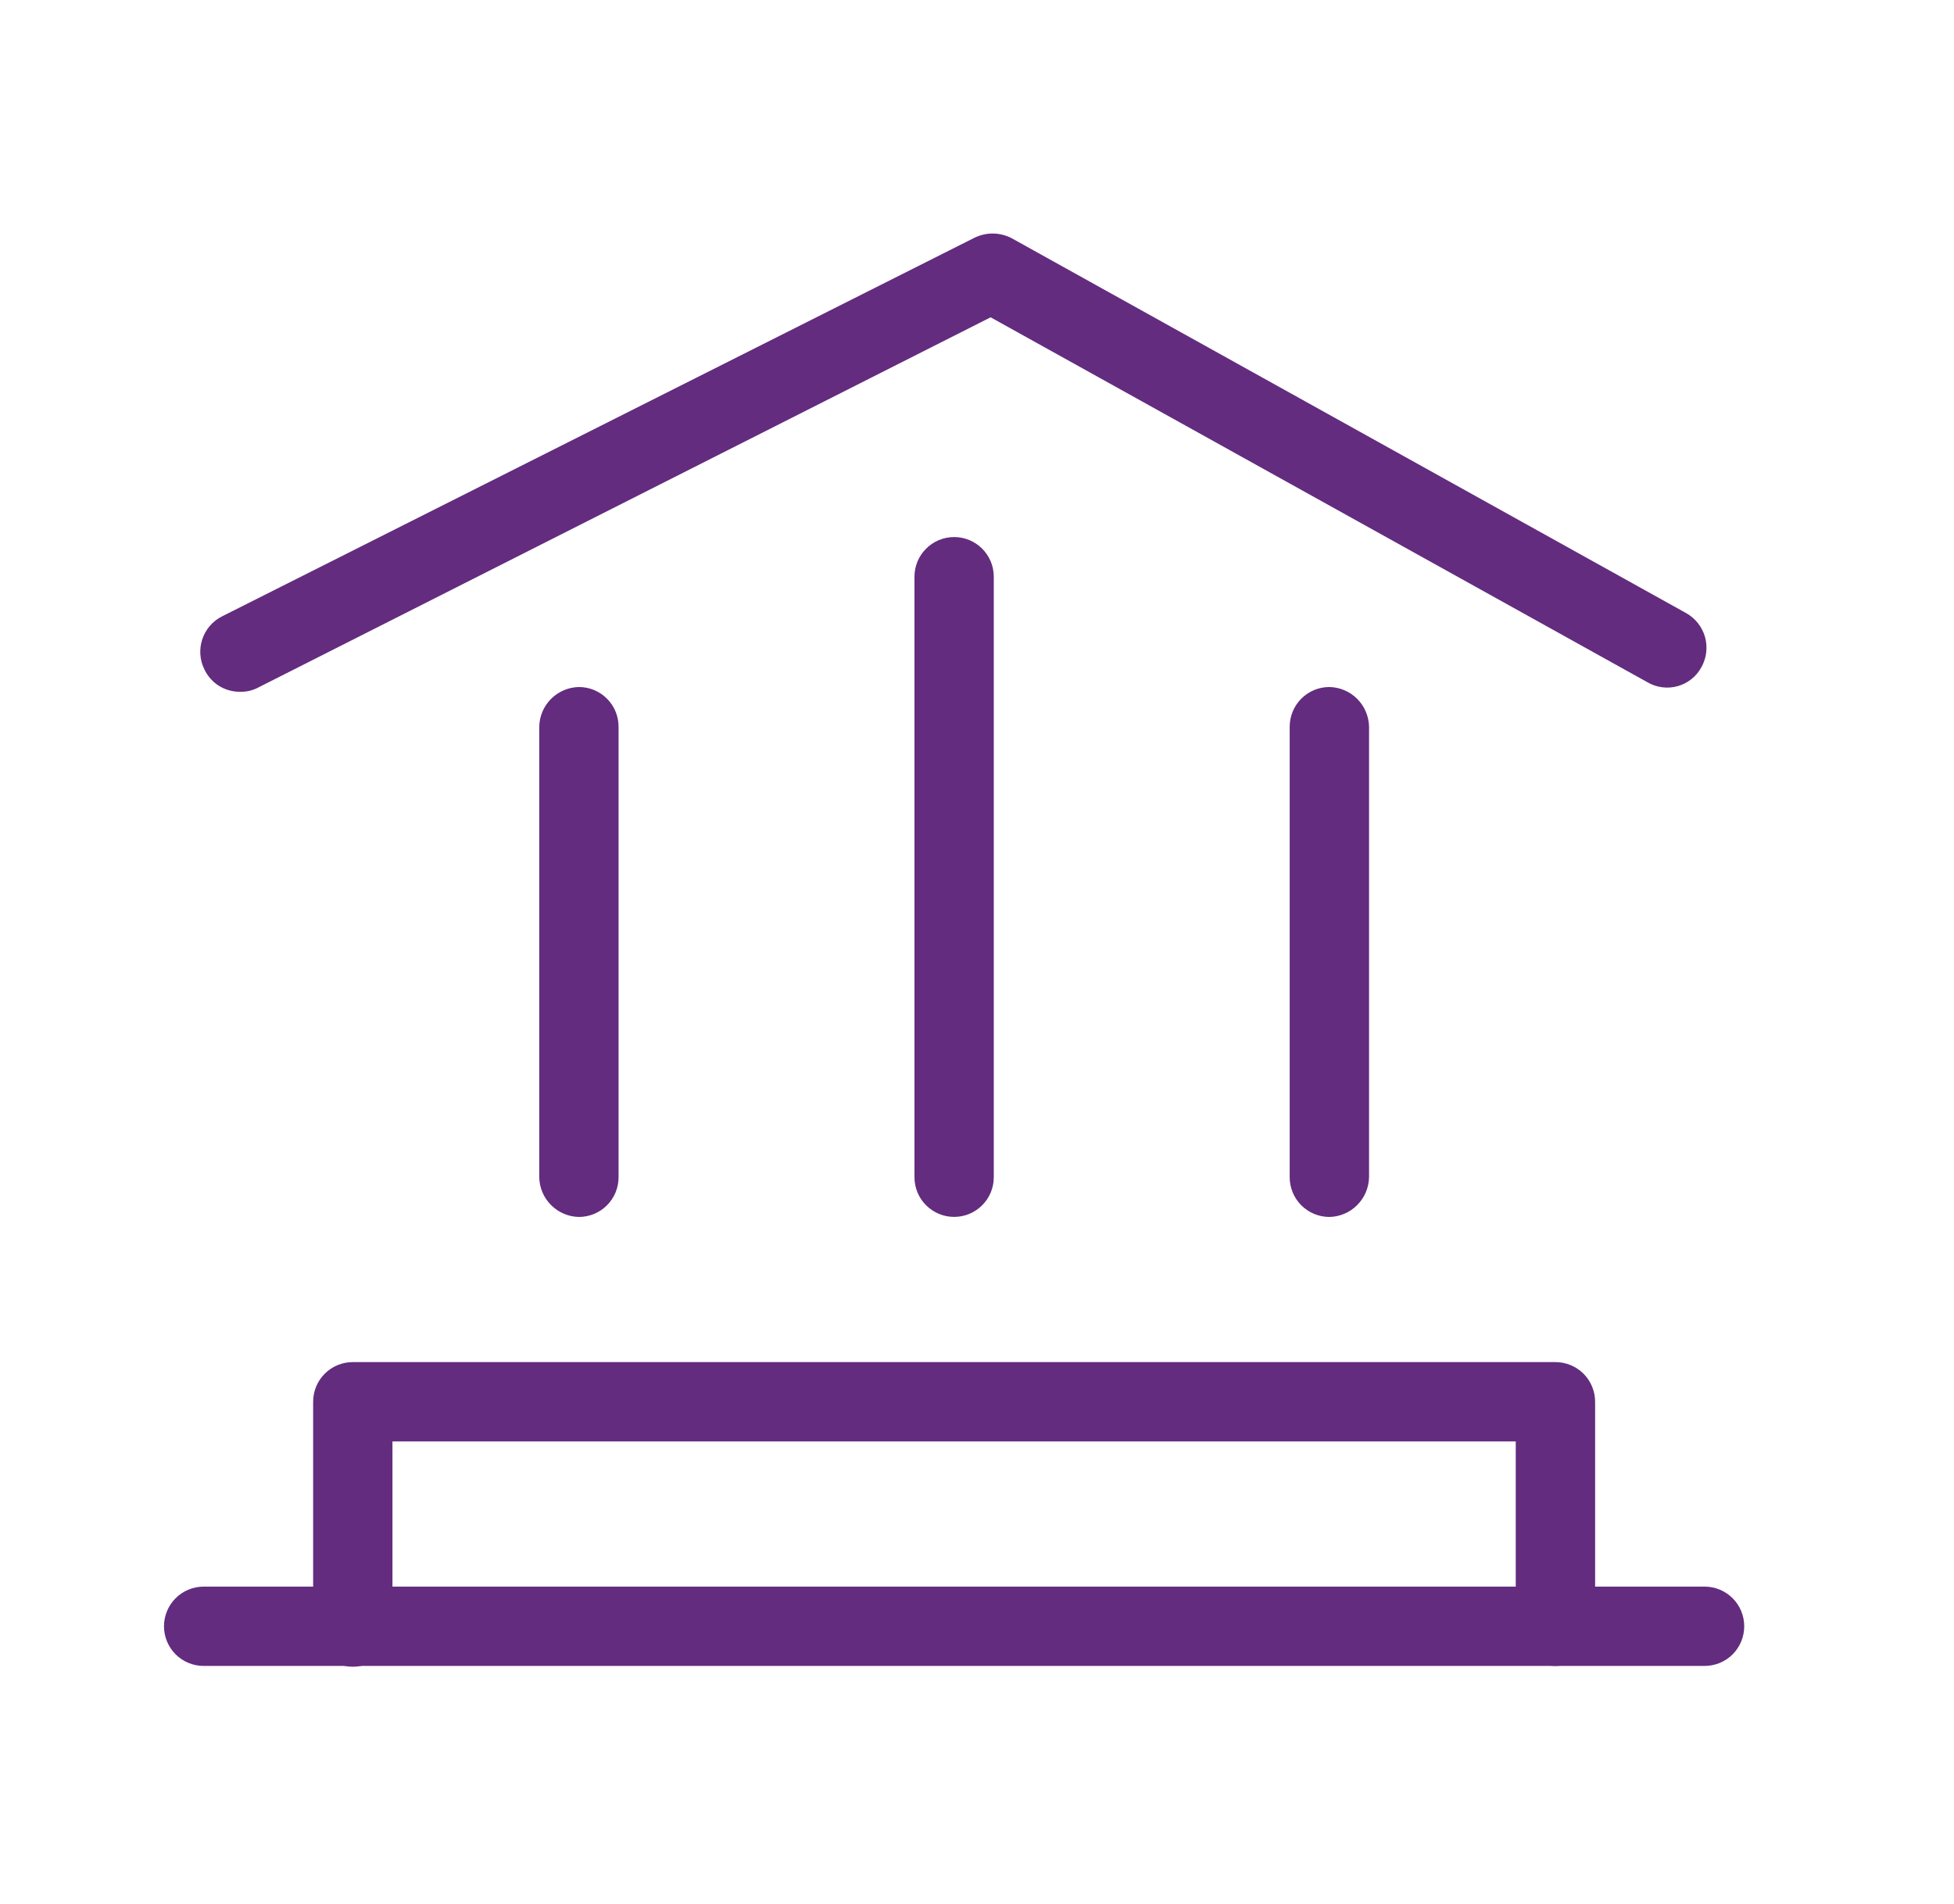
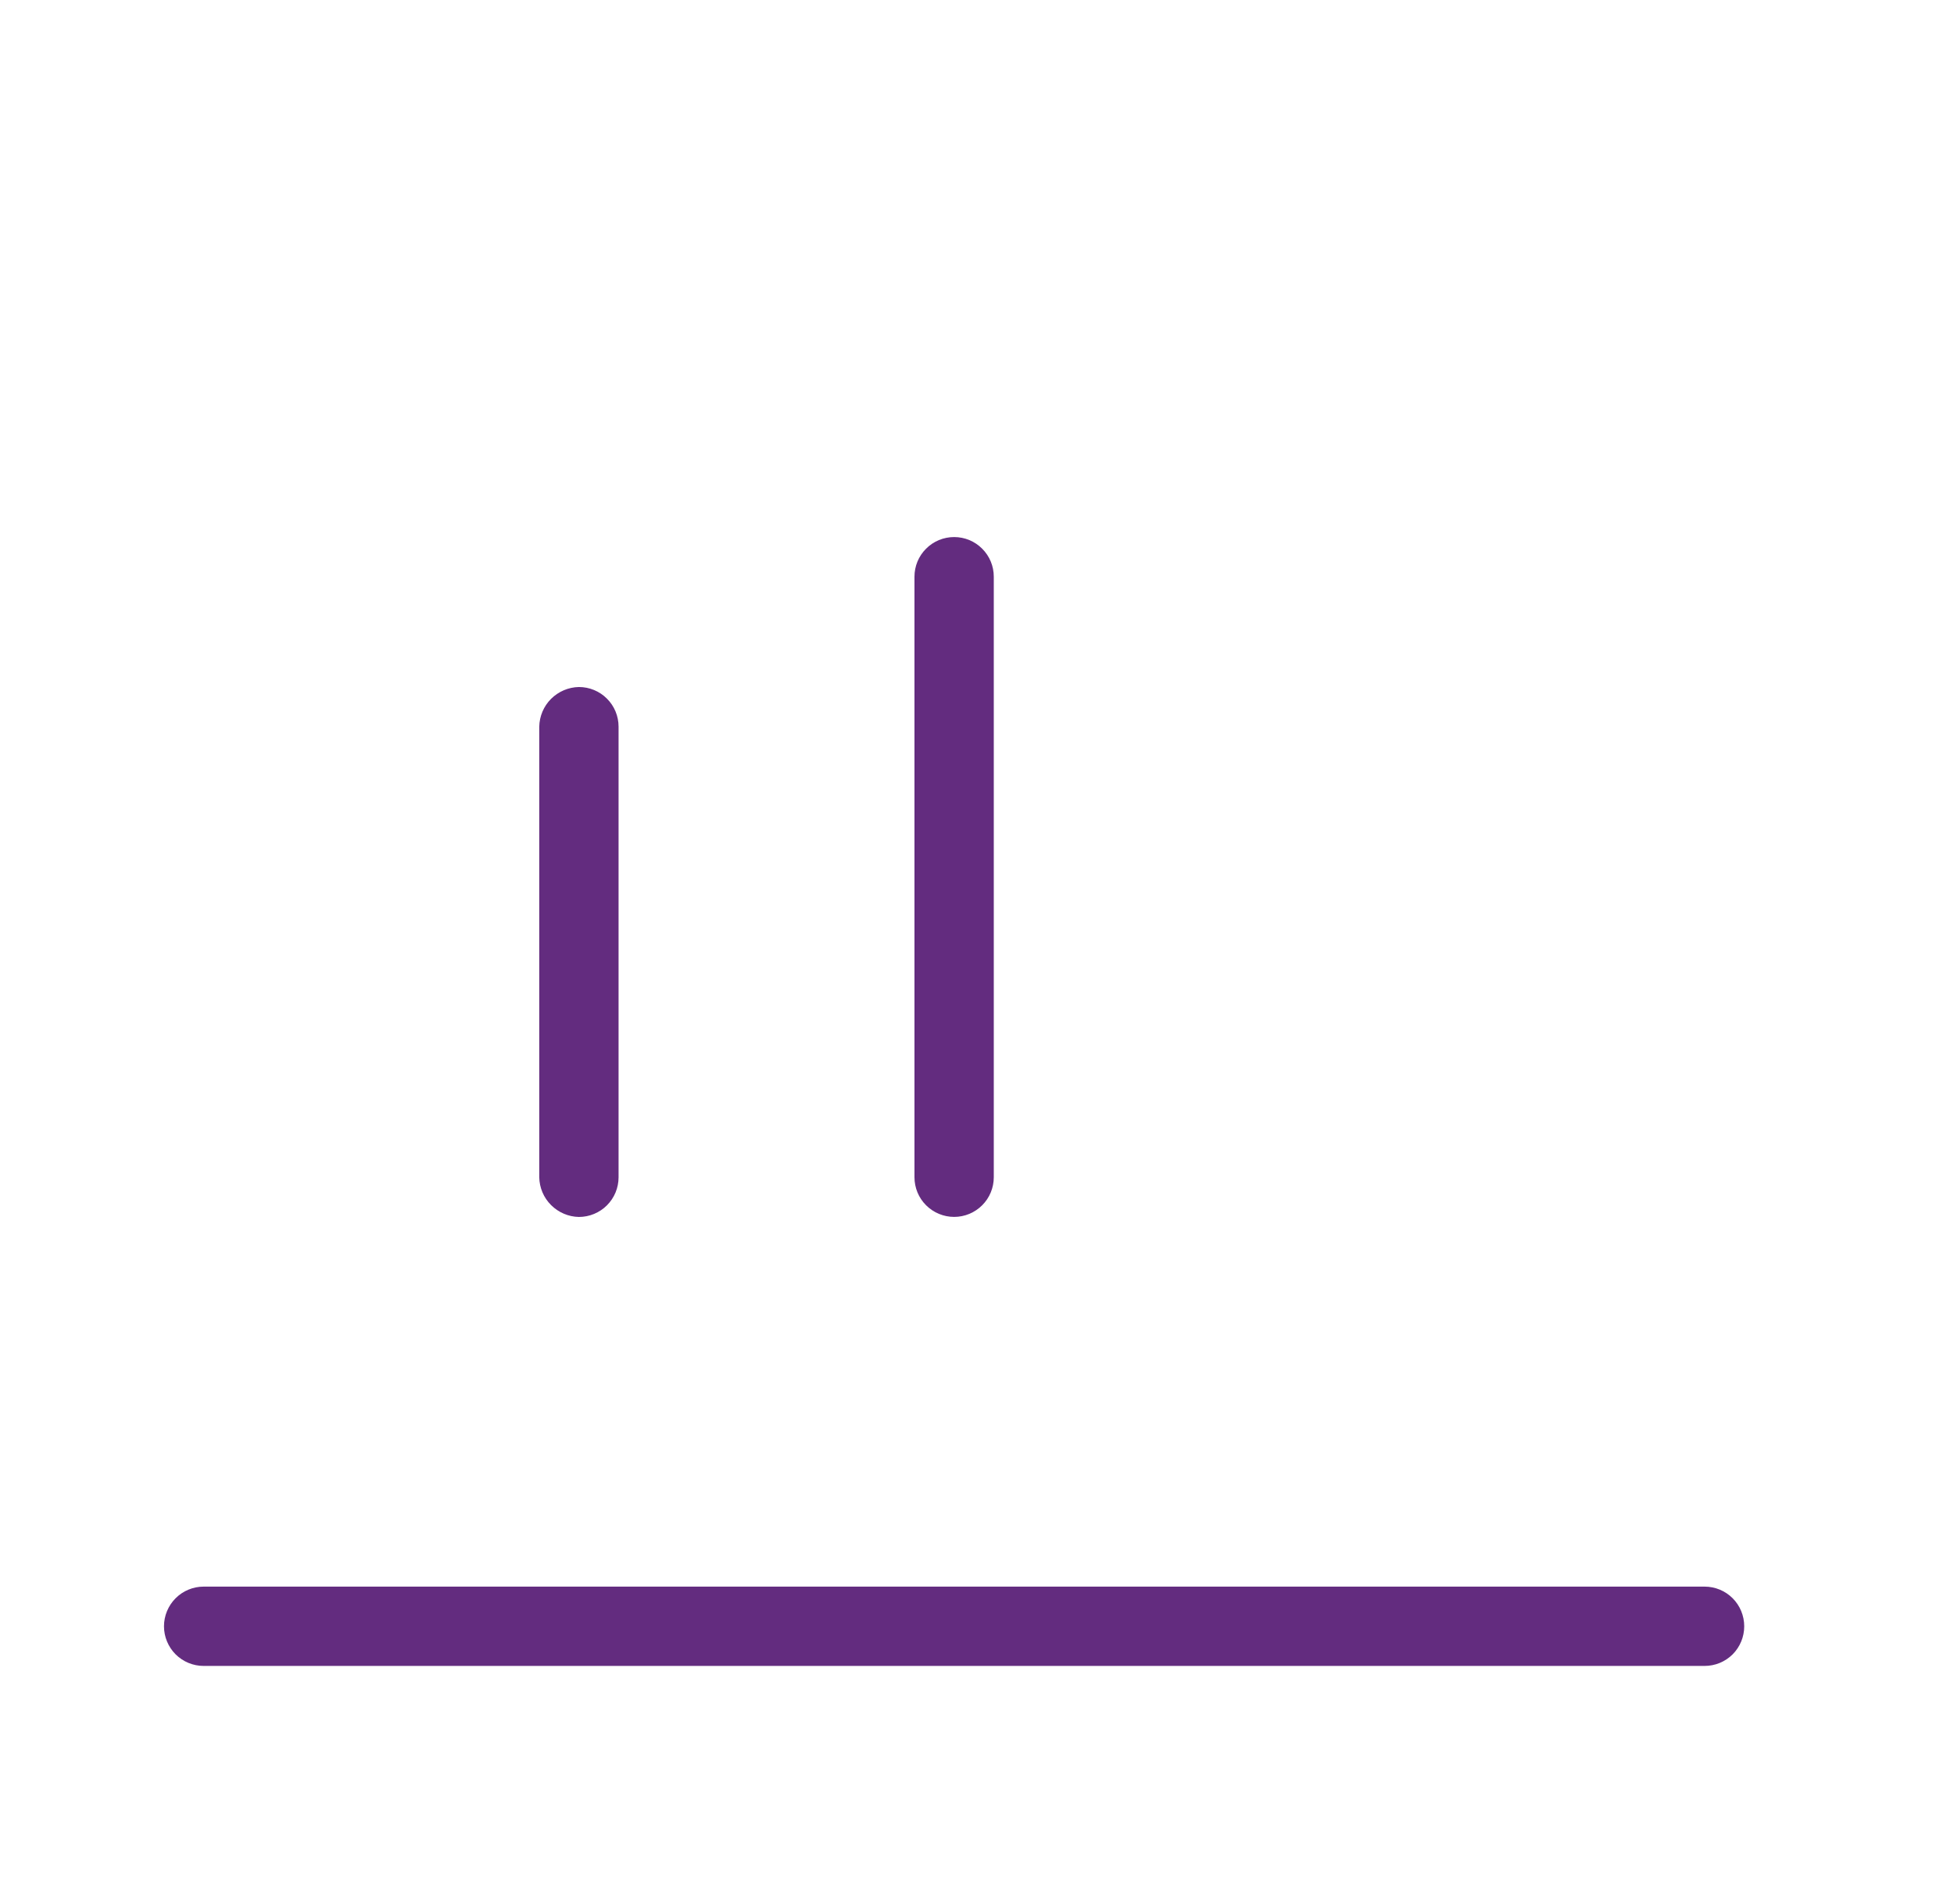
<svg xmlns="http://www.w3.org/2000/svg" width="39" height="38" viewBox="0 0 39 38" fill="none">
  <path d="M34.022 33.25H4.065C3.855 33.25 3.654 33.167 3.505 33.019C3.357 32.87 3.273 32.669 3.273 32.459C3.273 32.249 3.357 32.047 3.505 31.899C3.654 31.75 3.855 31.667 4.065 31.667H34.022C34.232 31.667 34.433 31.75 34.582 31.899C34.73 32.047 34.813 32.249 34.813 32.459C34.813 32.669 34.73 32.87 34.582 33.019C34.433 33.167 34.232 33.25 34.022 33.25Z" fill="#632C7F" />
-   <path d="M31.045 33.25C30.835 33.25 30.634 33.166 30.485 33.018C30.337 32.869 30.253 32.668 30.253 32.458V28.769H7.833V32.474C7.833 32.684 7.75 32.885 7.601 33.034C7.453 33.182 7.252 33.266 7.042 33.266C6.832 33.266 6.63 33.182 6.482 33.034C6.333 32.885 6.25 32.684 6.25 32.474V27.977C6.25 27.767 6.333 27.566 6.482 27.417C6.63 27.269 6.832 27.186 7.042 27.186H31.045C31.255 27.186 31.456 27.269 31.605 27.417C31.753 27.566 31.837 27.767 31.837 27.977V32.474C31.832 32.681 31.747 32.878 31.599 33.023C31.451 33.169 31.252 33.25 31.045 33.25Z" fill="#632C7F" />
  <path d="M11.554 24.289C11.346 24.285 11.147 24.2 10.999 24.052C10.851 23.905 10.767 23.706 10.763 23.497V14.504C10.767 14.295 10.851 14.096 10.999 13.948C11.147 13.801 11.346 13.716 11.554 13.712C11.764 13.712 11.966 13.795 12.114 13.944C12.263 14.092 12.346 14.294 12.346 14.504V23.497C12.346 23.707 12.263 23.908 12.114 24.057C11.966 24.205 11.764 24.289 11.554 24.289Z" fill="#632C7F" />
  <path d="M19.044 24.288C18.834 24.288 18.632 24.204 18.484 24.056C18.335 23.908 18.252 23.706 18.252 23.496V11.51C18.252 11.3 18.335 11.099 18.484 10.951C18.632 10.802 18.834 10.719 19.044 10.719C19.254 10.719 19.455 10.802 19.603 10.951C19.752 11.099 19.835 11.3 19.835 11.51V23.496C19.835 23.706 19.752 23.908 19.603 24.056C19.455 24.204 19.254 24.288 19.044 24.288Z" fill="#632C7F" />
-   <path d="M26.533 24.289C26.323 24.289 26.122 24.205 25.973 24.057C25.825 23.908 25.741 23.707 25.741 23.497V14.504C25.741 14.294 25.825 14.092 25.973 13.944C26.122 13.795 26.323 13.712 26.533 13.712C26.742 13.716 26.941 13.801 27.088 13.948C27.236 14.096 27.32 14.295 27.325 14.504V23.497C27.32 23.706 27.236 23.905 27.088 24.052C26.941 24.2 26.742 24.285 26.533 24.289Z" fill="#632C7F" />
-   <path d="M4.794 13.807C4.645 13.809 4.499 13.768 4.372 13.69C4.246 13.611 4.145 13.498 4.081 13.363C3.987 13.176 3.971 12.96 4.037 12.761C4.102 12.562 4.243 12.397 4.43 12.303L19.44 4.75C19.555 4.692 19.682 4.661 19.812 4.661C19.941 4.661 20.069 4.692 20.184 4.75L33.658 12.239C33.84 12.342 33.974 12.514 34.031 12.715C34.087 12.917 34.061 13.133 33.959 13.316C33.909 13.408 33.842 13.489 33.76 13.554C33.679 13.619 33.585 13.667 33.484 13.695C33.384 13.723 33.279 13.731 33.175 13.717C33.072 13.704 32.972 13.67 32.882 13.617L19.772 6.333L5.174 13.712C5.058 13.777 4.927 13.81 4.794 13.807Z" fill="#632C7F" />
</svg>